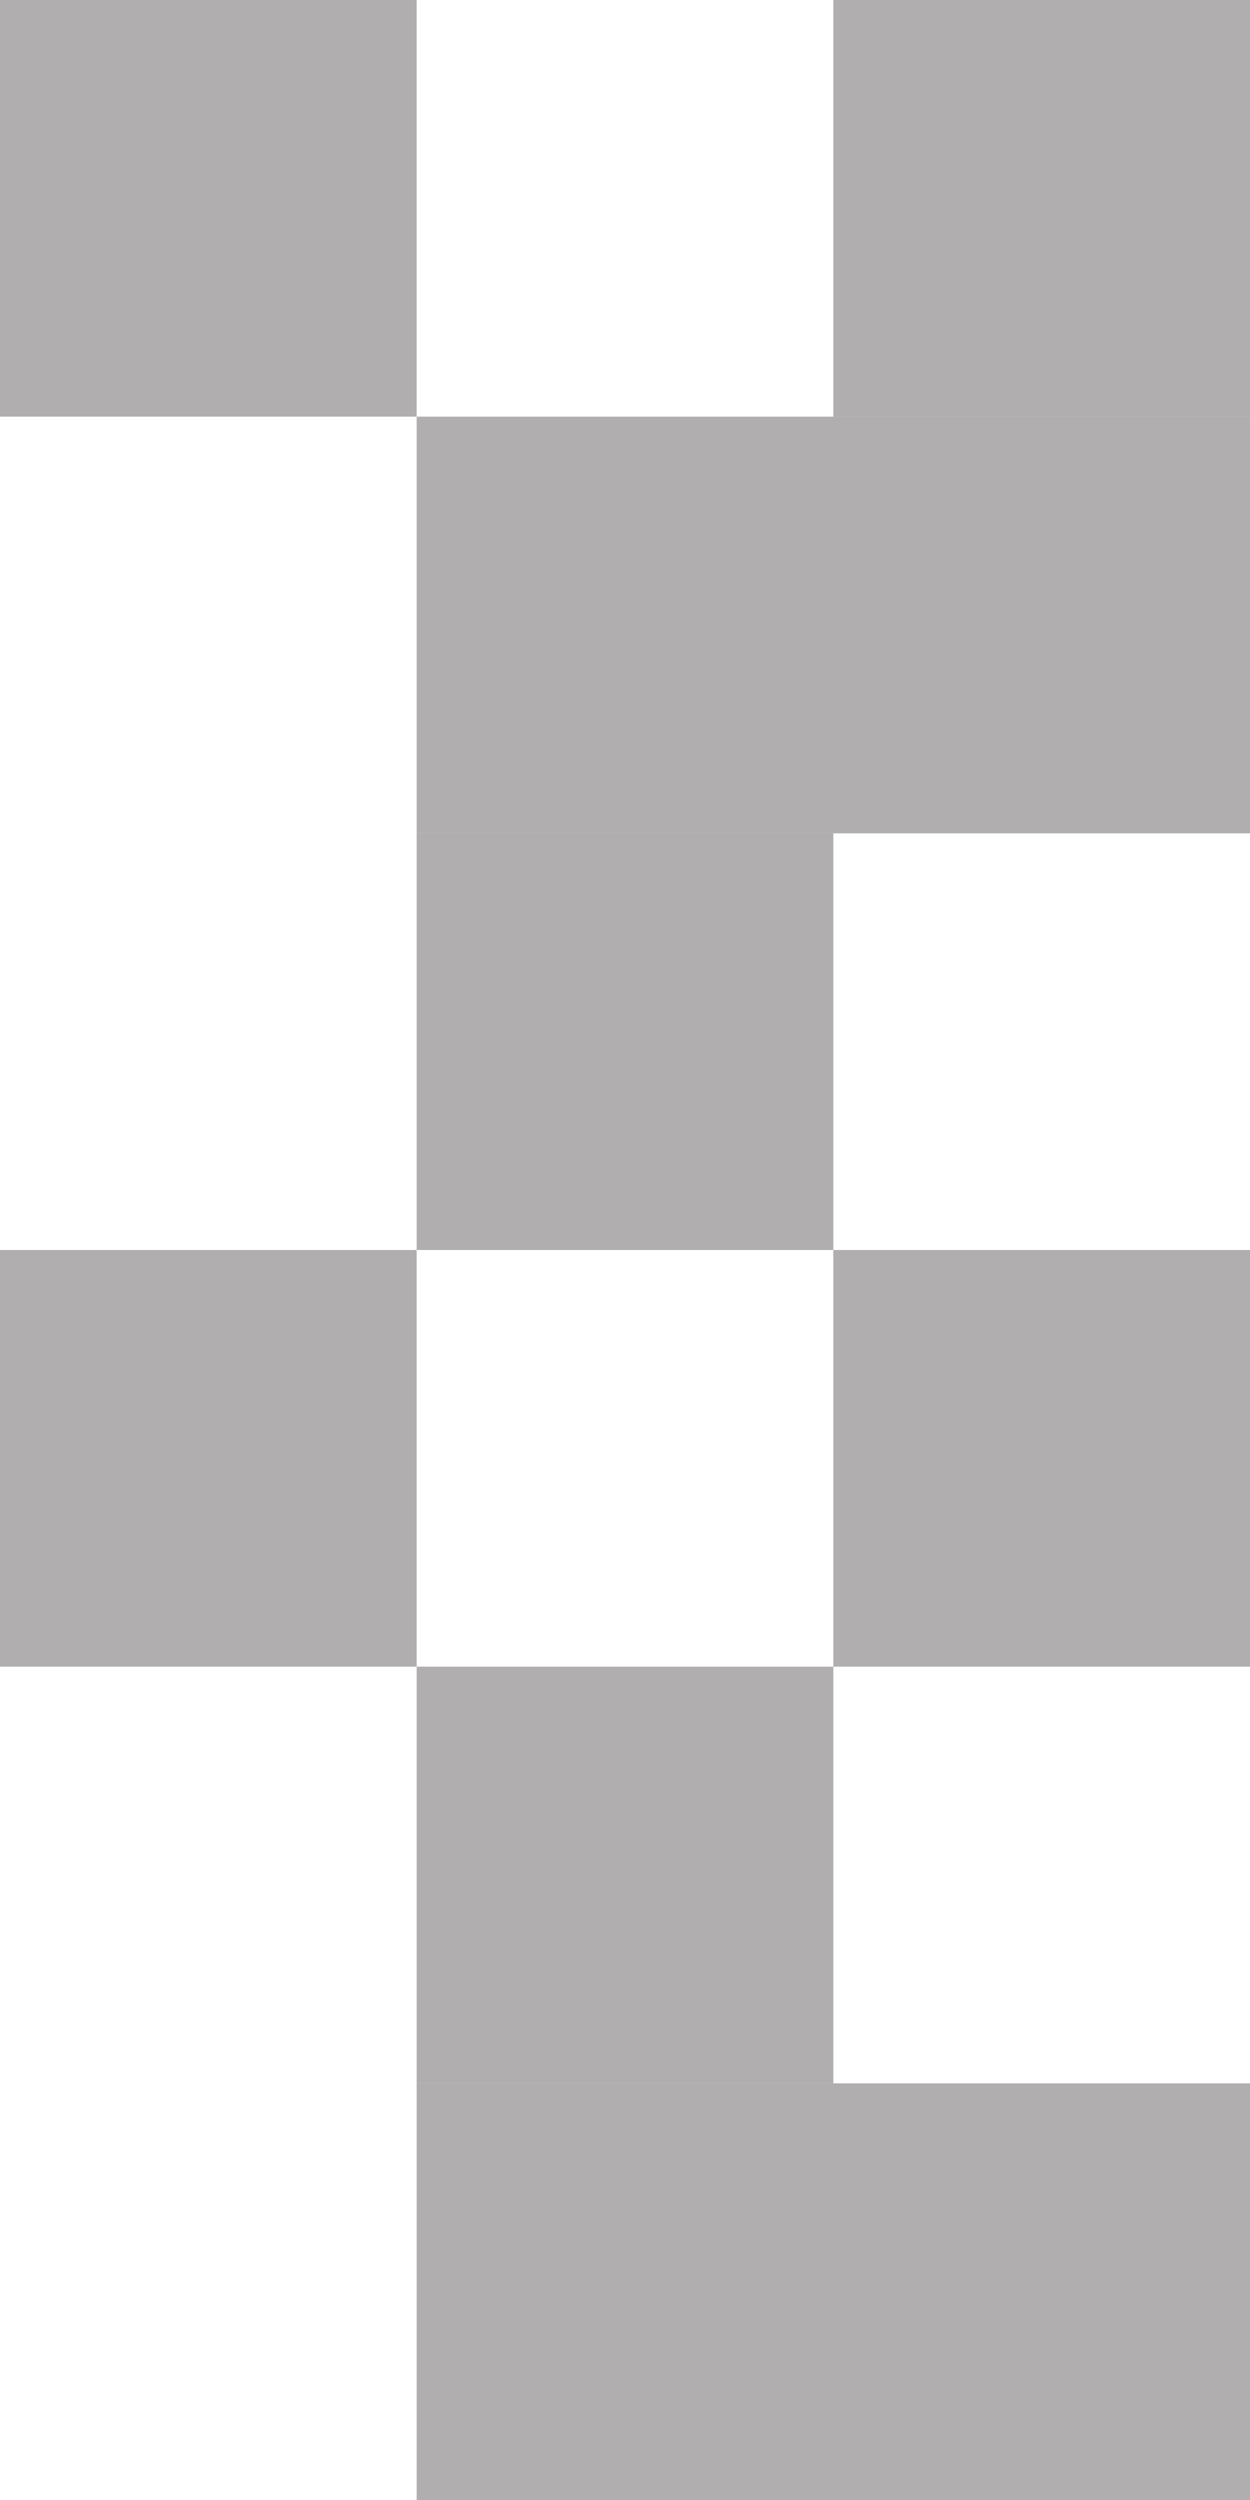
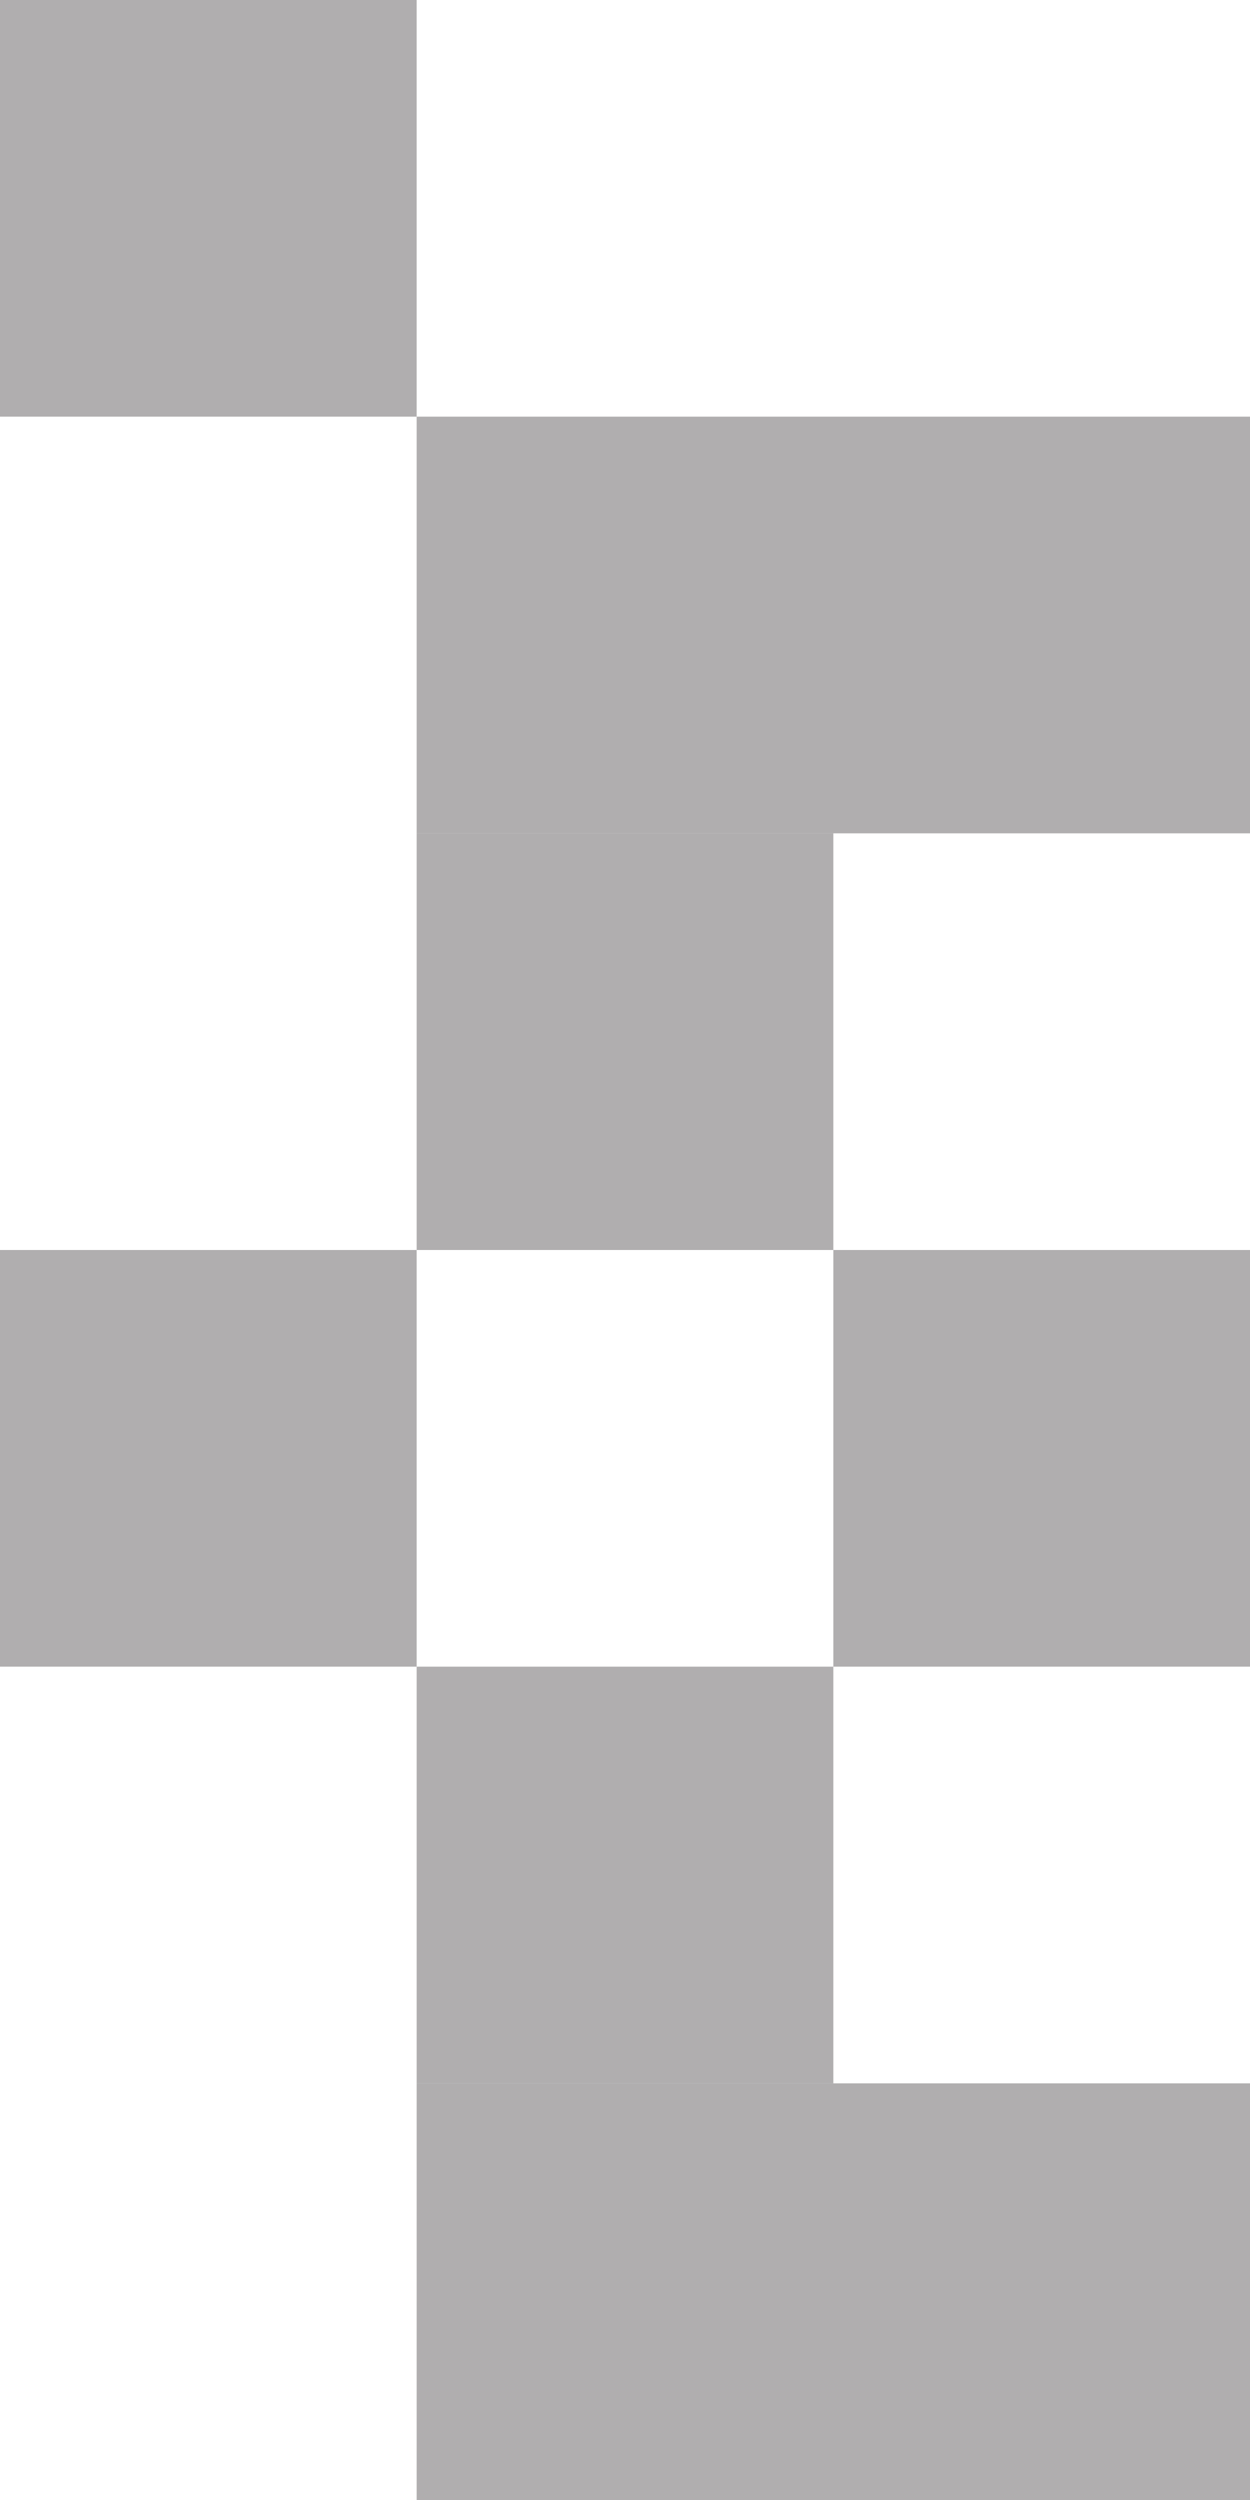
<svg xmlns="http://www.w3.org/2000/svg" width="312" height="624" viewBox="0 0 312 624" fill="none">
  <g filter="url(#filter0_b_324_2)">
    <path d="M0 0H104V104H0V0Z" fill="#625F60" fill-opacity="0.5" />
-     <path d="M104 416H208V520H104V416Z" fill="#625F60" fill-opacity="0.5" />
+     <path d="M104 416H208V520H104V416" fill="#625F60" fill-opacity="0.5" />
    <path d="M104 520H312V624H104V520Z" fill="#625F60" fill-opacity="0.5" />
    <path d="M0 312H104V416H0V312Z" fill="#625F60" fill-opacity="0.5" />
    <path d="M208 312H312V416H208V312Z" fill="#625F60" fill-opacity="0.5" />
    <path d="M104 208H208V312H104V208Z" fill="#625F60" fill-opacity="0.5" />
-     <path d="M208 0H312V104H208V0Z" fill="#625F60" fill-opacity="0.5" />
    <path d="M104 104H312V208H104V104Z" fill="#625F60" fill-opacity="0.5" />
  </g>
  <defs>
    <filter id="filter0_b_324_2" x="-16" y="-16" width="344" height="656" filterUnits="userSpaceOnUse" color-interpolation-filters="sRGB">
      <feFlood flood-opacity="0" result="BackgroundImageFix" />
      <feGaussianBlur in="BackgroundImageFix" stdDeviation="8" />
      <feComposite in2="SourceAlpha" operator="in" result="effect1_backgroundBlur_324_2" />
      <feBlend mode="normal" in="SourceGraphic" in2="effect1_backgroundBlur_324_2" result="shape" />
    </filter>
  </defs>
</svg>